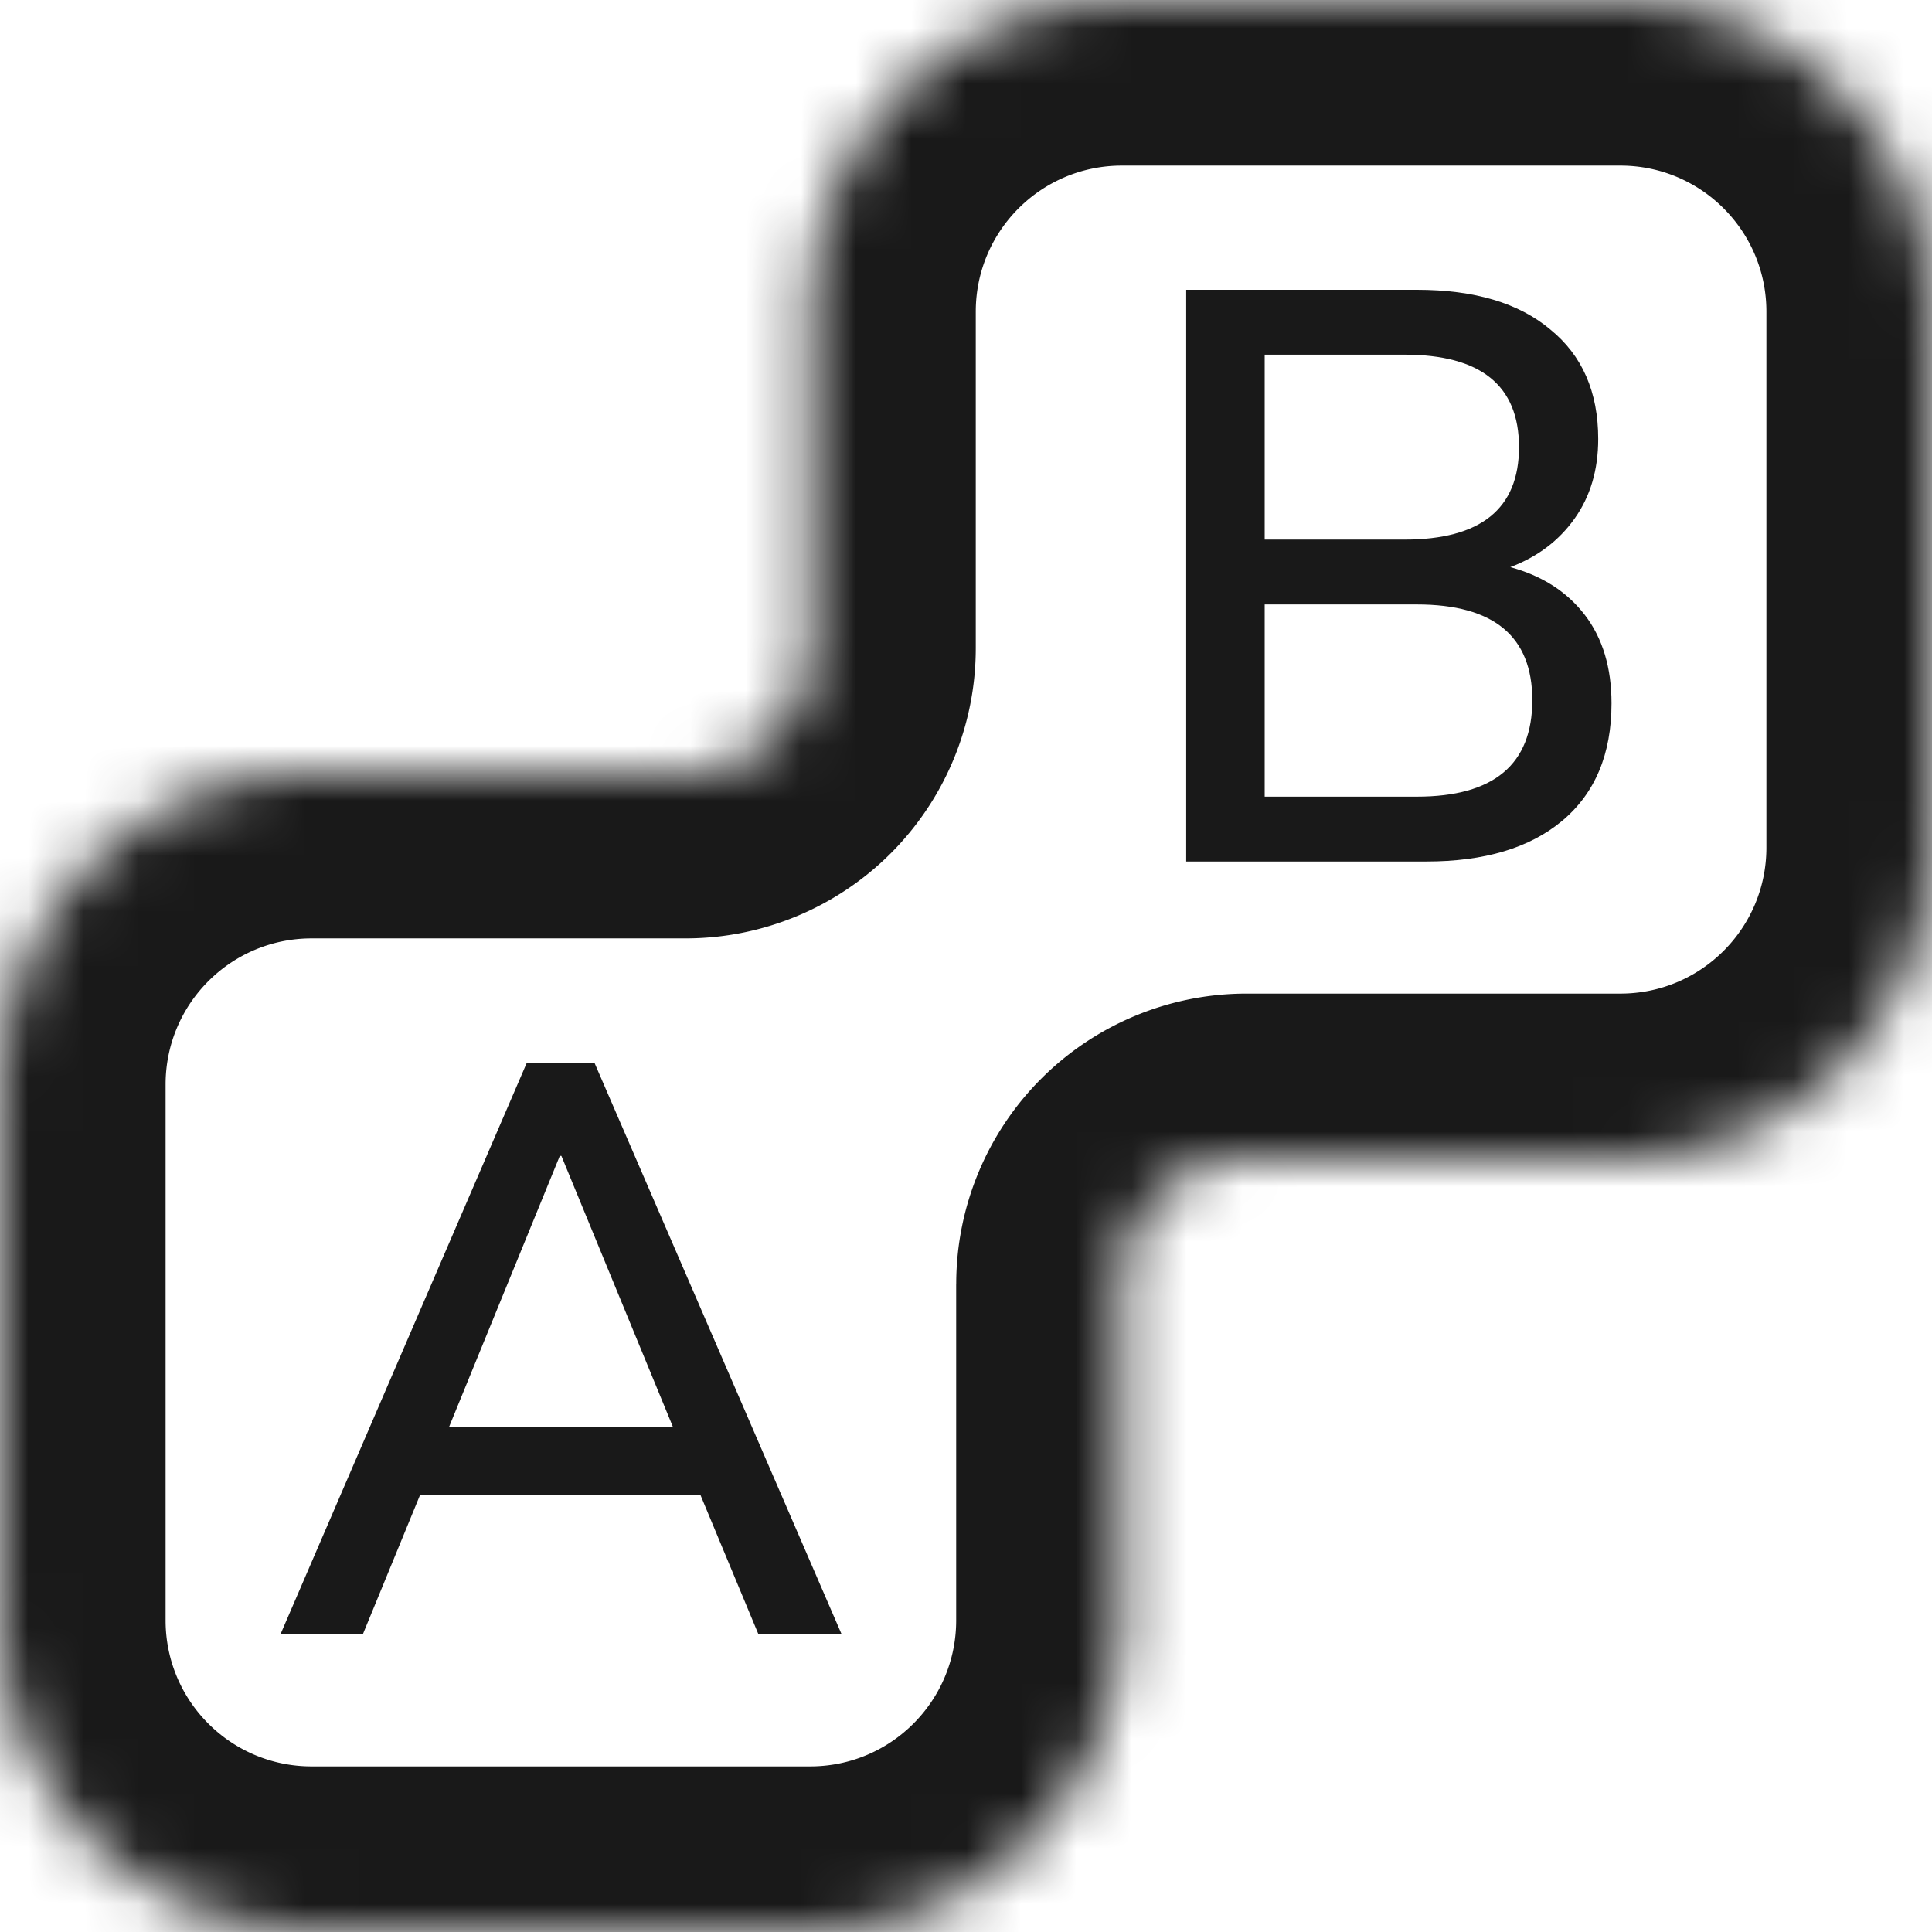
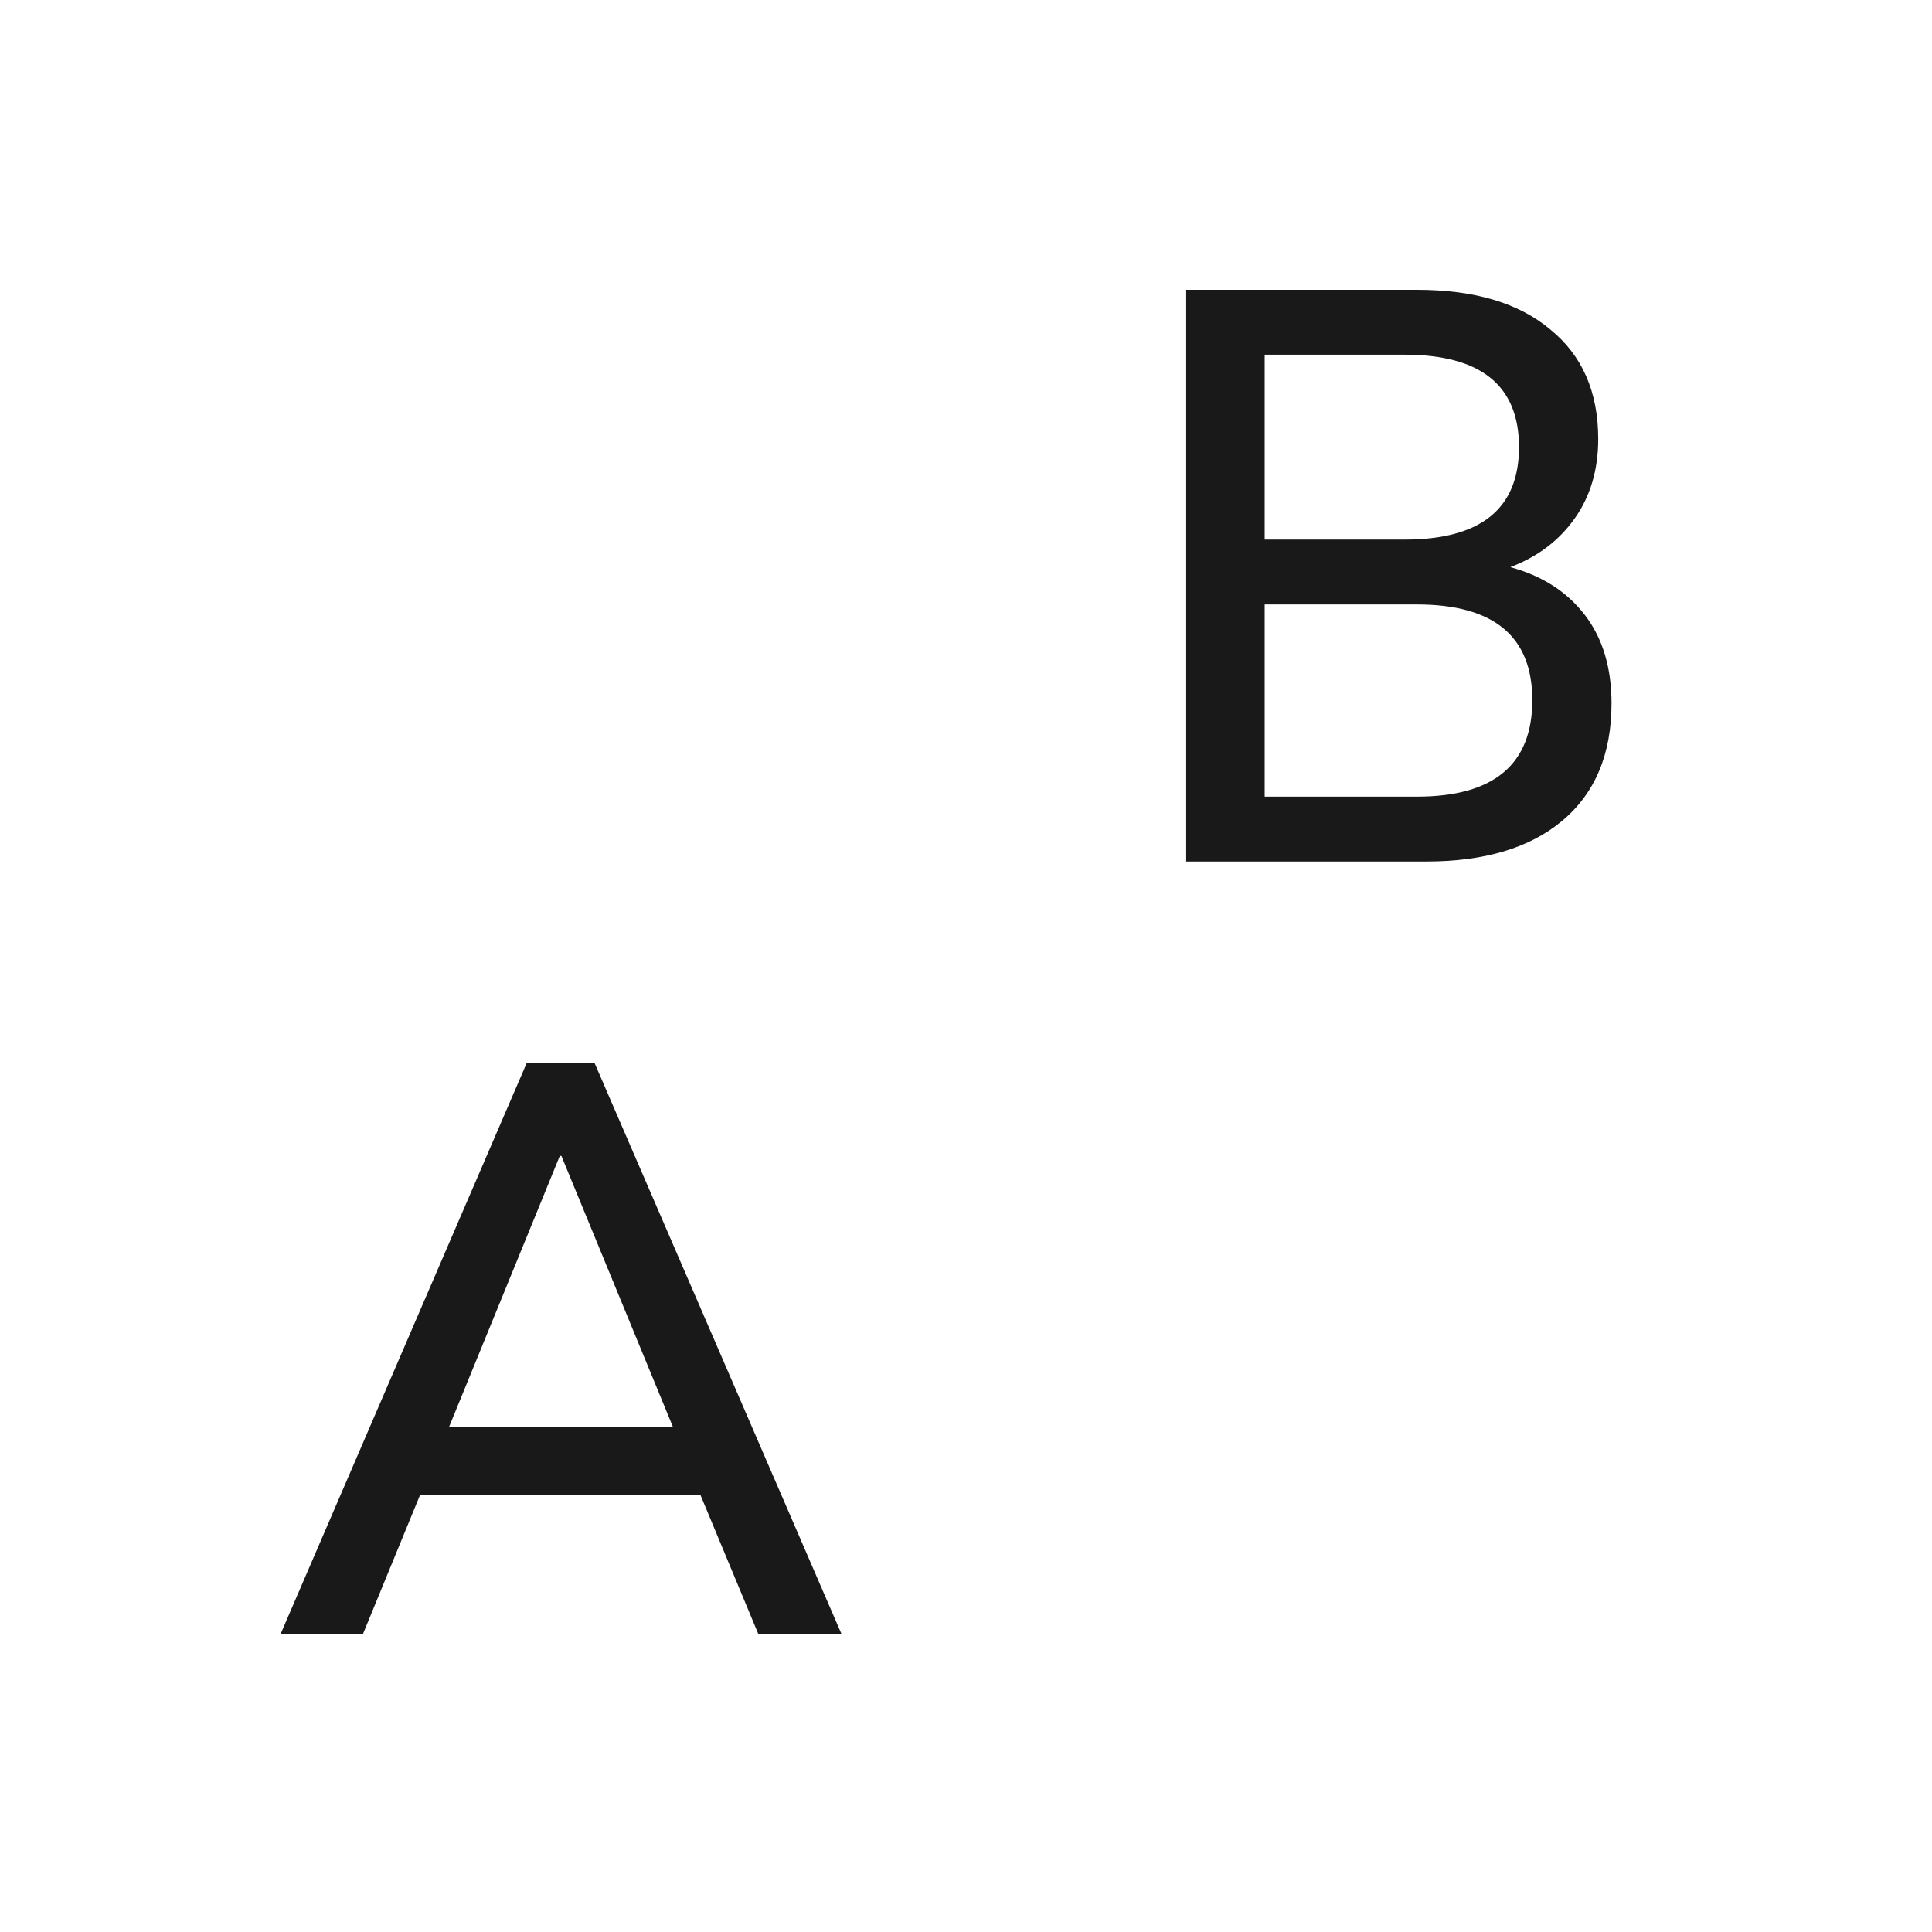
<svg xmlns="http://www.w3.org/2000/svg" width="35" height="35" fill="none">
  <mask id="A" fill="#fff">
-     <path fill-rule="evenodd" d="M20.323 0c-3.118 0-5.645 2.527-5.645 5.645v6.097A2.26 2.26 0 0 1 12.419 14H5.645C2.527 14 0 16.527 0 19.645v9.71C0 32.473 2.527 35 5.645 35h9.032c3.118 0 5.645-2.527 5.645-5.645v-6.097A2.26 2.26 0 0 1 22.581 21h6.774C32.473 21 35 18.473 35 15.355v-9.71C35 2.527 32.473 0 29.355 0h-9.032z" />
-   </mask>
+     </mask>
  <g fill="#191919">
-     <path d="M17.677 5.645C17.677 4.184 18.862 3 20.323 3v-6c-4.775 0-8.645 3.871-8.645 8.645h6zm0 6.097V5.645h-6v6.097h6zM5.645 17h6.774v-6H5.645v6zM3 19.645C3 18.184 4.184 17 5.645 17v-6C.871 11-3 14.871-3 19.645h6zm0 9.71v-9.71h-6v9.71h6zM5.645 32C4.184 32 3 30.816 3 29.355h-6C-3 34.129.871 38 5.645 38v-6zm9.032 0H5.645v6h9.032v-6zm2.645-2.645c0 1.461-1.184 2.645-2.645 2.645v6c4.775 0 8.645-3.871 8.645-8.645h-6zm0-6.097v6.097h6v-6.097h-6zM29.355 18h-6.774v6h6.774v-6zM32 15.355C32 16.816 30.816 18 29.355 18v6C34.129 24 38 20.129 38 15.355h-6zm0-9.71v9.71h6v-9.71h-6zM29.355 3C30.816 3 32 4.184 32 5.645h6C38 .871 34.129-3 29.355-3v6zm-9.032 0h9.032v-6h-9.032v6zm3 20.258a.74.74 0 0 1-.742.742v-6a5.26 5.26 0 0 0-5.258 5.258h6zM11.677 11.742a.74.74 0 0 1 .742-.742v6a5.26 5.26 0 0 0 5.258-5.258h-6z" mask="url(#A)" />
    <path d="M5.081 29.607L9.545 19.25h1.223l4.479 10.357H13.74l-1.052-2.527H7.611l-1.038 2.527H5.081zm5.061-8.668l-2.005 4.907h4.052L10.17 20.94h-.028zm11.347-5.332V5.25h4.18c1.043 0 1.848.24 2.417.72.578.47.867 1.131.867 1.983 0 .558-.142 1.038-.427 1.44s-.673.695-1.166.881c.578.157 1.028.446 1.351.867s.483.955.483 1.601c0 .921-.299 1.631-.896 2.13-.588.49-1.407.735-2.46.735h-4.35zm1.422-5.832h2.531c1.384 0 2.076-.558 2.076-1.675s-.692-1.675-2.076-1.675h-2.531v3.35zm0 4.657h2.758c1.393 0 2.09-.583 2.09-1.748 0-1.156-.697-1.734-2.09-1.734h-2.758v3.482z" />
  </g>
</svg>